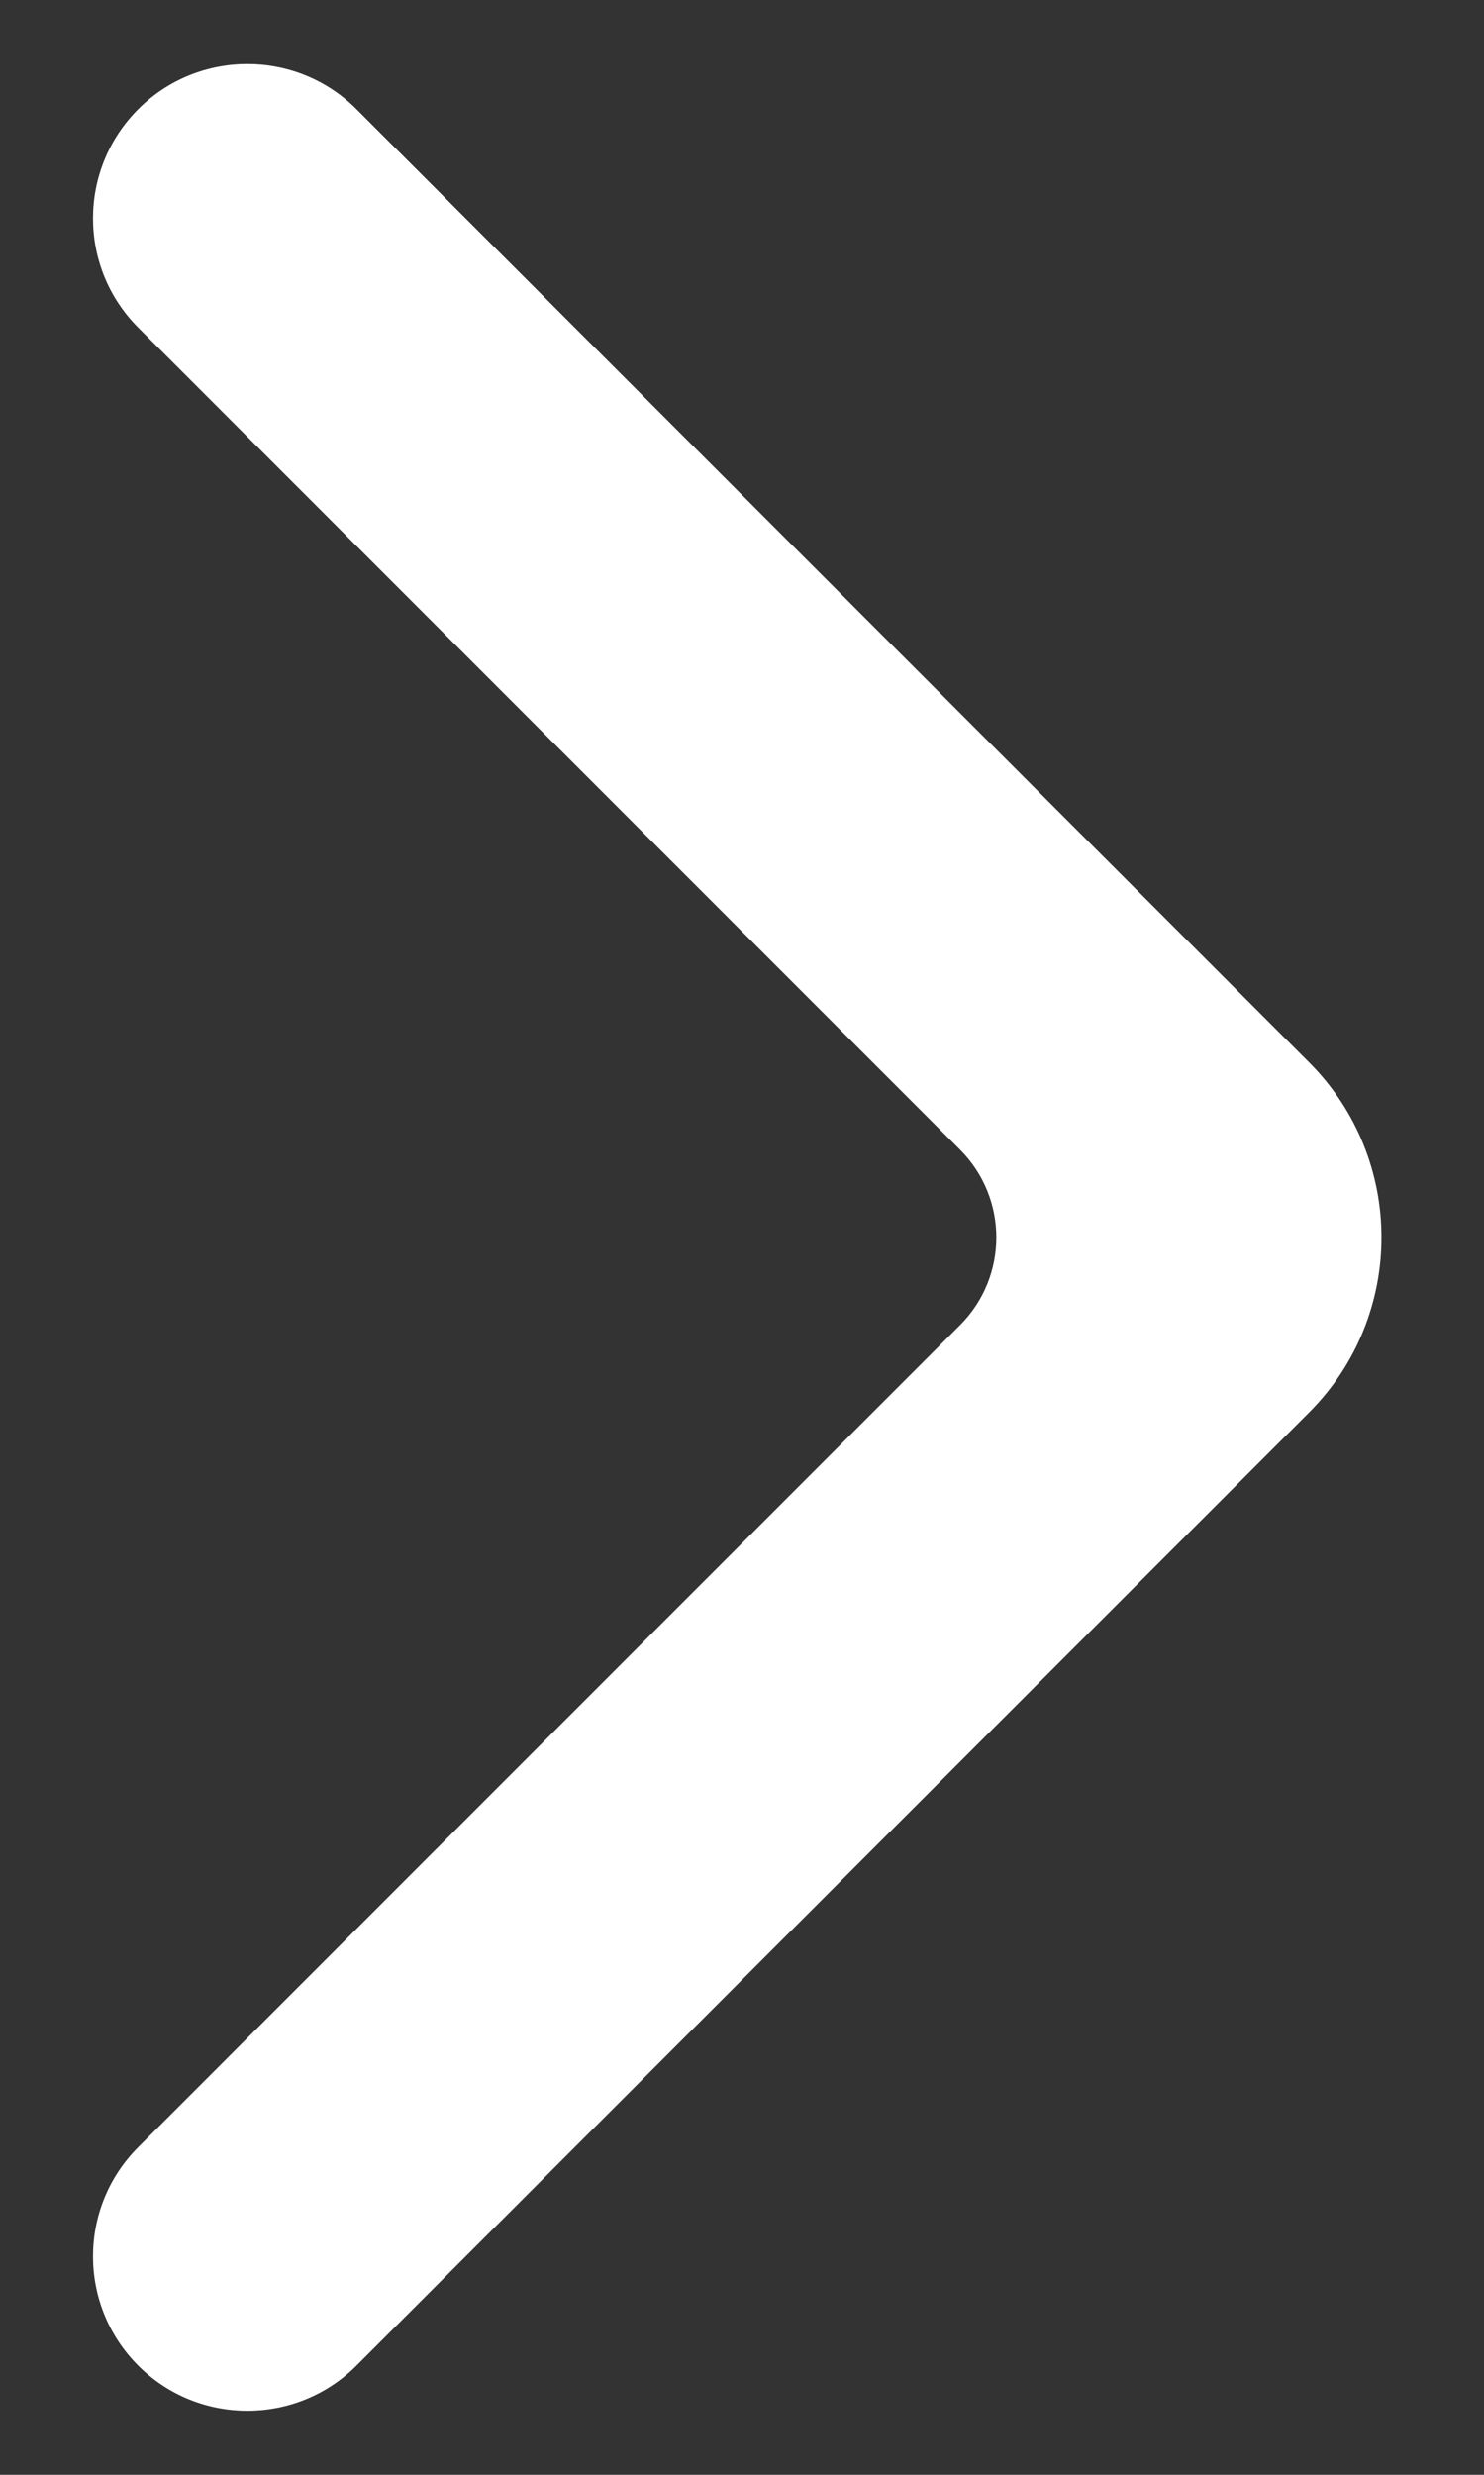
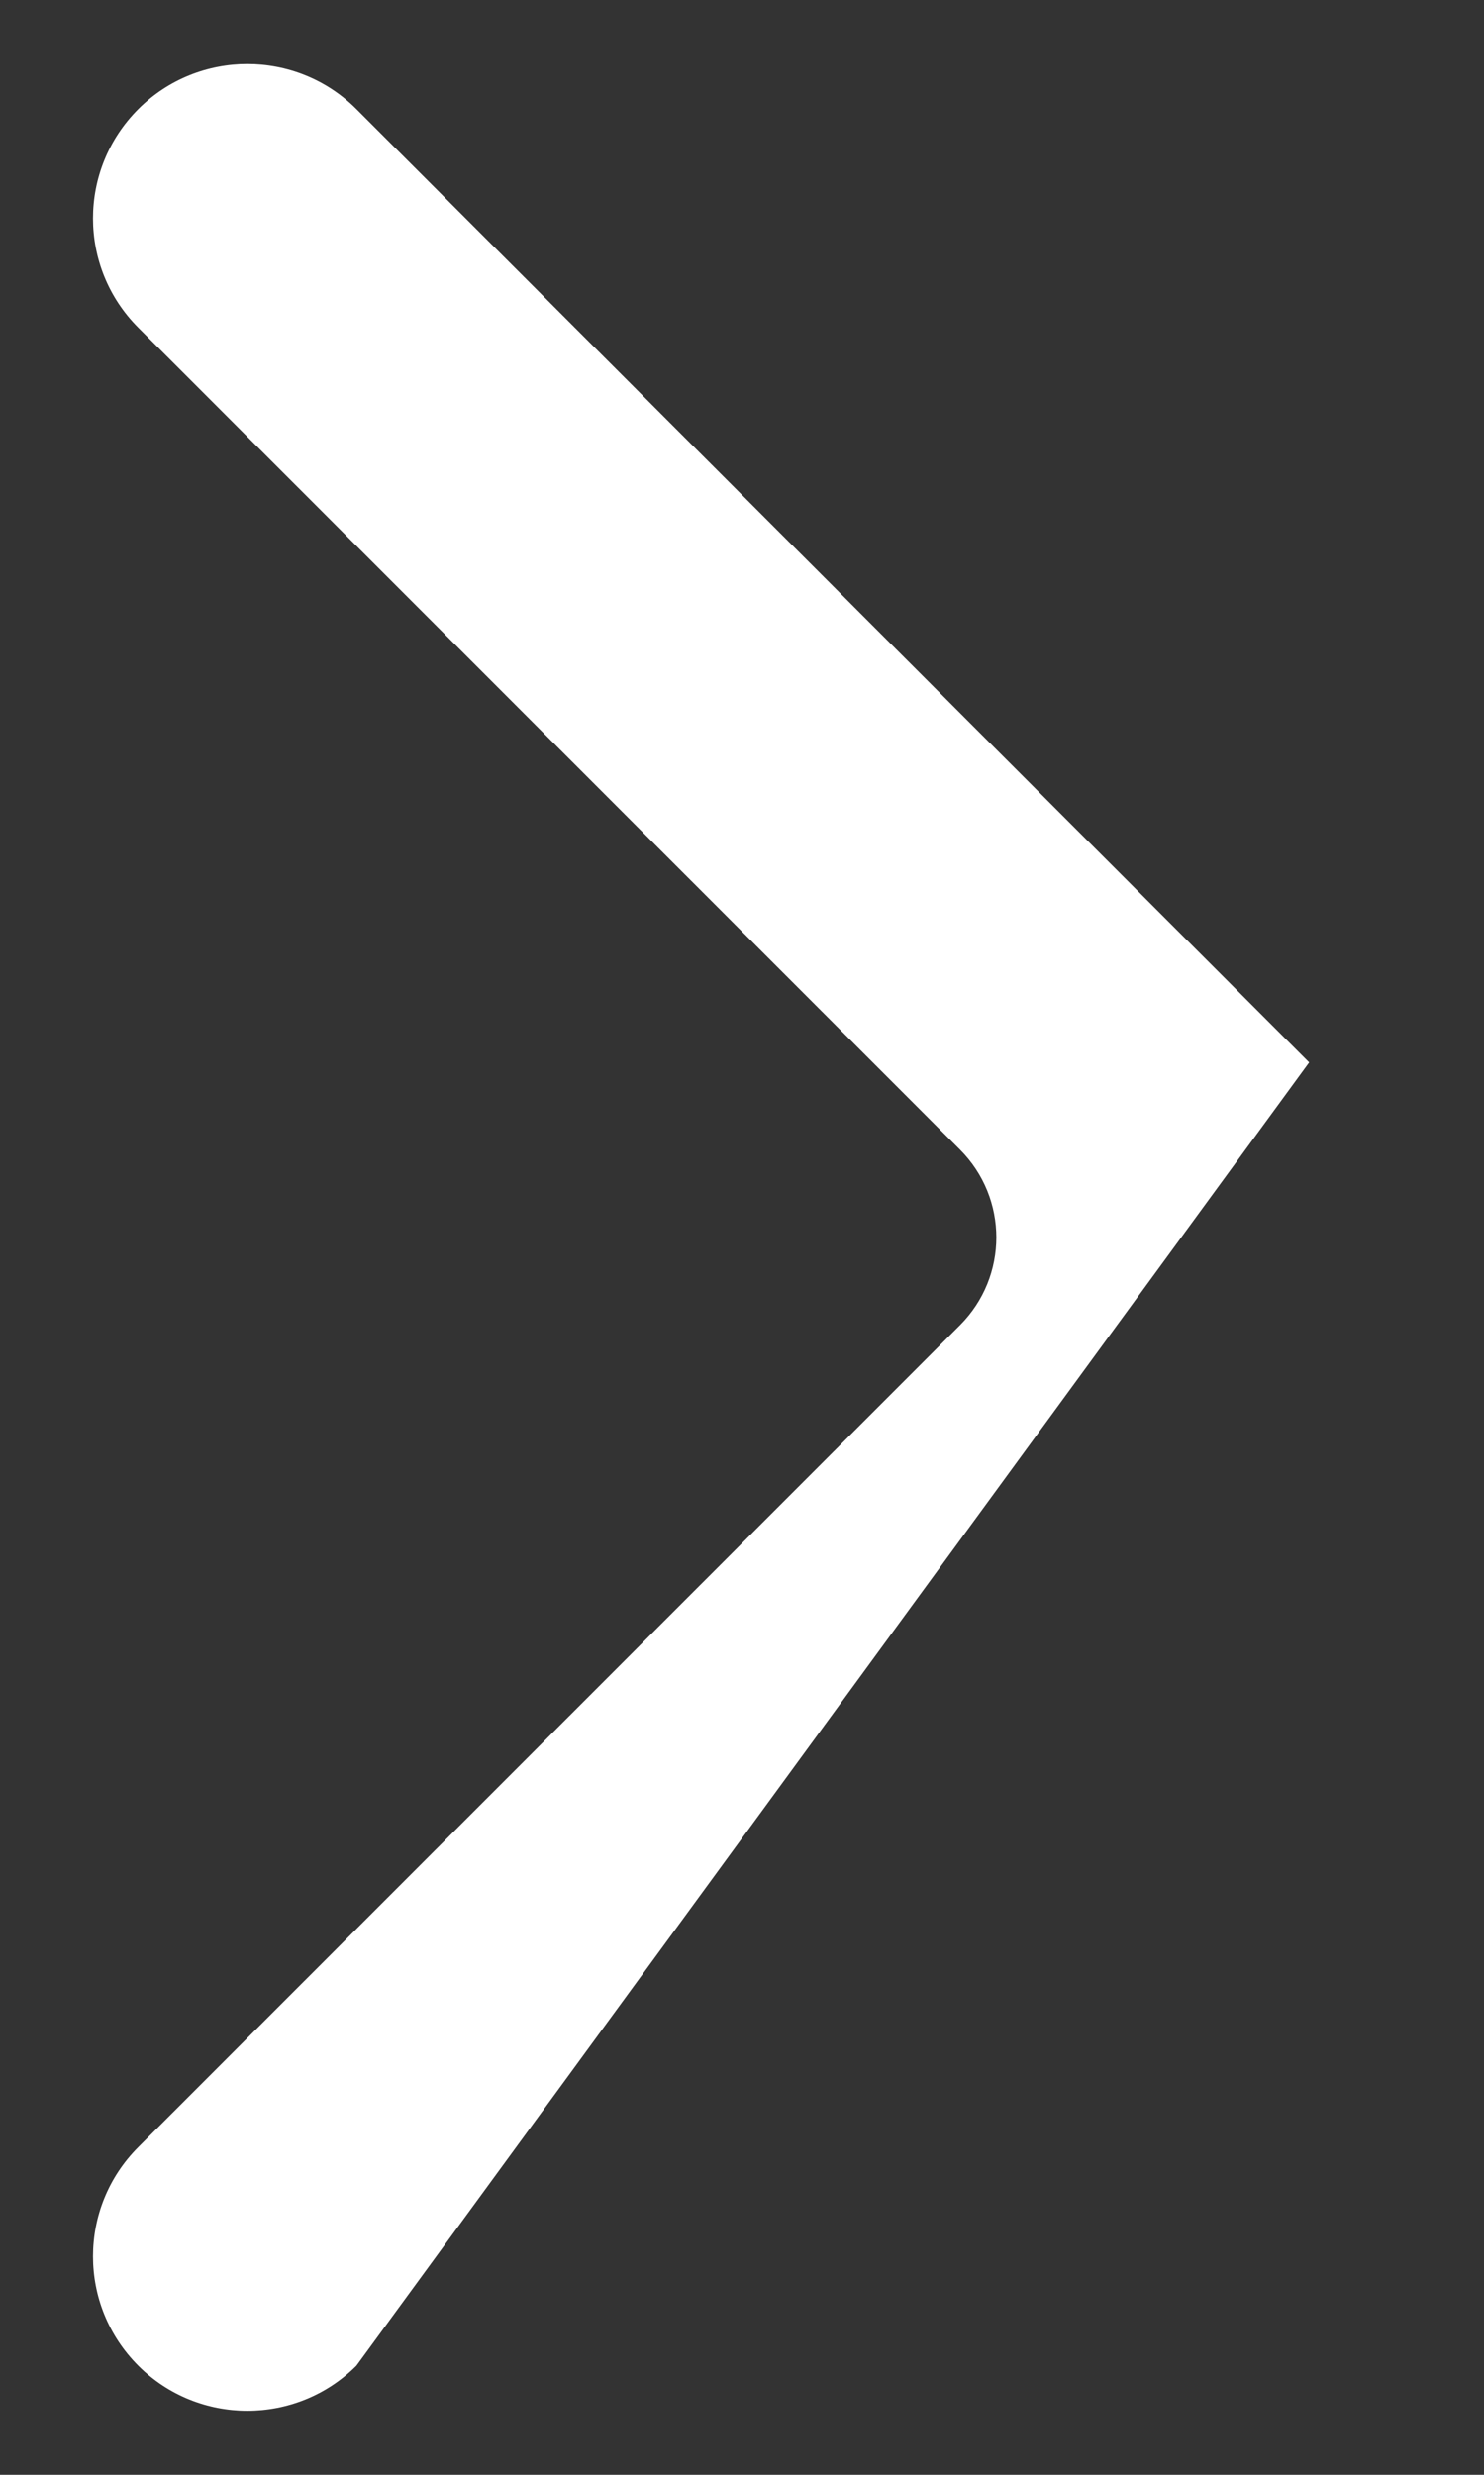
<svg xmlns="http://www.w3.org/2000/svg" width="6" height="10" viewBox="0 0 6 10" fill="none">
  <rect x="0" y="0" width="6" height="10" fill="#333333" stroke="none" />
-   <path fill-rule="evenodd" clip-rule="evenodd" d="M0.559 0.441C0.802 0.198 1.198 0.198 1.441 0.441L5.293 4.293C5.683 4.683 5.683 5.317 5.293 5.707L1.441 9.559C1.198 9.802 0.802 9.802 0.559 9.559C0.315 9.315 0.315 8.92 0.559 8.676L3.882 5.354C4.077 5.158 4.077 4.842 3.882 4.646L0.559 1.324C0.315 1.08 0.315 0.685 0.559 0.441Z" fill="white" />
+   <path fill-rule="evenodd" clip-rule="evenodd" d="M0.559 0.441C0.802 0.198 1.198 0.198 1.441 0.441L5.293 4.293L1.441 9.559C1.198 9.802 0.802 9.802 0.559 9.559C0.315 9.315 0.315 8.92 0.559 8.676L3.882 5.354C4.077 5.158 4.077 4.842 3.882 4.646L0.559 1.324C0.315 1.08 0.315 0.685 0.559 0.441Z" fill="white" />
</svg>